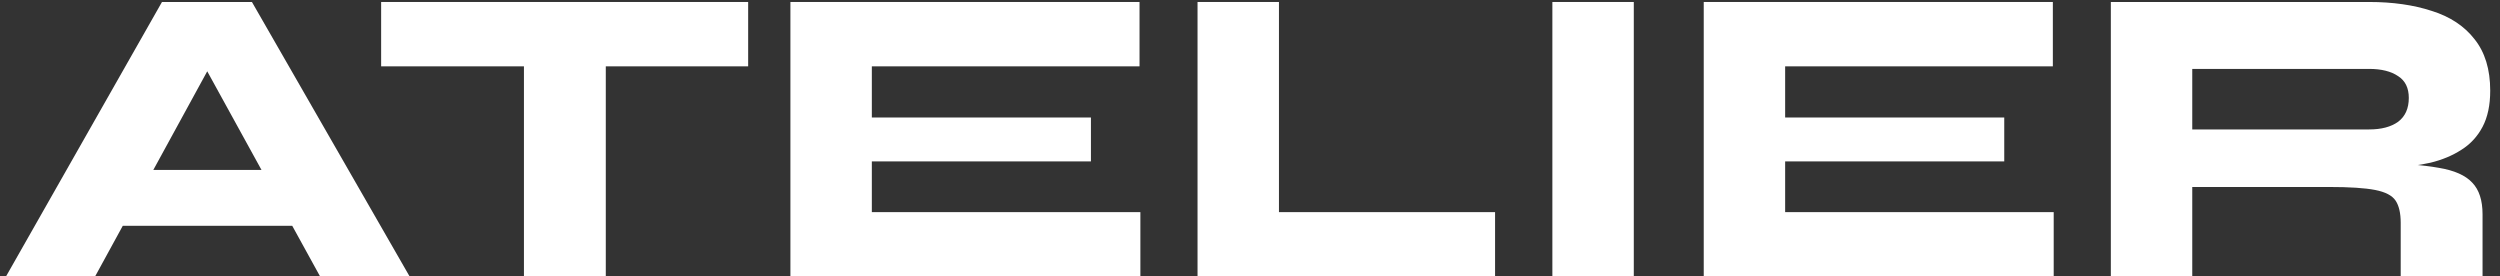
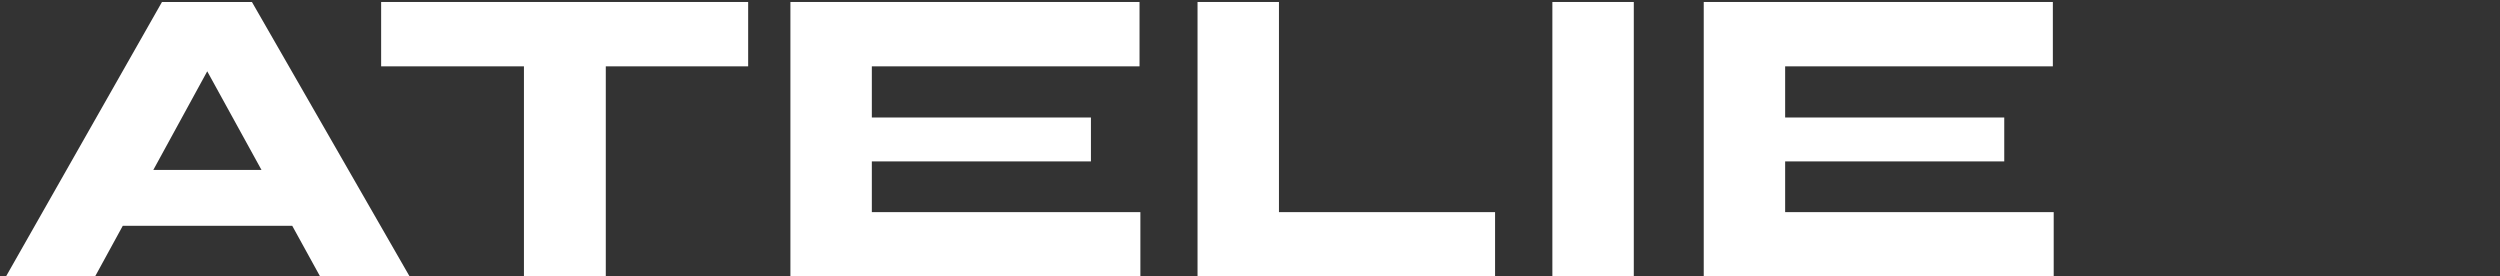
<svg xmlns="http://www.w3.org/2000/svg" width="217" height="24" viewBox="0 0 217 24" fill="none">
  <rect x="0" y="0" width="217" height="24" fill="#333333" stroke="none" />
  <path d="M7.622 19.597V14.75H28.194V19.597H7.622ZM0.518 24L14.06 0.172H21.867L35.557 24H27.787L16.021 2.614H19.943L8.251 24H0.518Z" fill="white" />
  <path d="M33.083 0.172H64.94V5.759H33.083V0.172ZM45.478 5.241H52.582V24H45.478V5.241Z" fill="white" />
  <path d="M75.675 14.01V18.413H98.985V24H68.608V0.172H98.911V5.759H75.675V10.199H94.693V14.01H75.675Z" fill="white" />
  <path d="M111.013 0.172V18.413H129.772V24H103.946V0.172H111.013Z" fill="white" />
  <path d="M134.746 0.172H141.813V24H134.746V0.172Z" fill="white" />
  <path d="M154.951 14.01V18.413H178.261V24H147.884V0.172H178.187V5.759H154.951V10.199H173.969V14.01H154.951Z" fill="white" />
-   <path d="M183.221 24V0.172H205.643C207.691 0.172 209.504 0.431 211.082 0.949C212.661 1.442 213.894 2.256 214.782 3.391C215.695 4.526 216.151 6.018 216.151 7.868C216.151 9.126 215.929 10.174 215.485 11.013C215.041 11.852 214.425 12.518 213.635 13.011C212.871 13.504 211.983 13.874 210.971 14.121C209.96 14.343 208.887 14.491 207.752 14.565L206.161 14.158C208.48 14.183 210.318 14.318 211.674 14.565C213.031 14.787 214.005 15.219 214.597 15.86C215.189 16.477 215.485 17.389 215.485 18.598V24H208.381V19.338C208.381 18.499 208.233 17.858 207.937 17.414C207.641 16.97 207.049 16.662 206.161 16.489C205.273 16.316 203.941 16.23 202.165 16.23H190.288V24H183.221ZM190.288 11.235H205.643C206.704 11.235 207.543 11.013 208.159 10.569C208.776 10.1 209.084 9.41 209.084 8.497C209.084 7.634 208.776 7.005 208.159 6.61C207.543 6.191 206.704 5.981 205.643 5.981H190.288V11.235Z" fill="white" />
</svg>